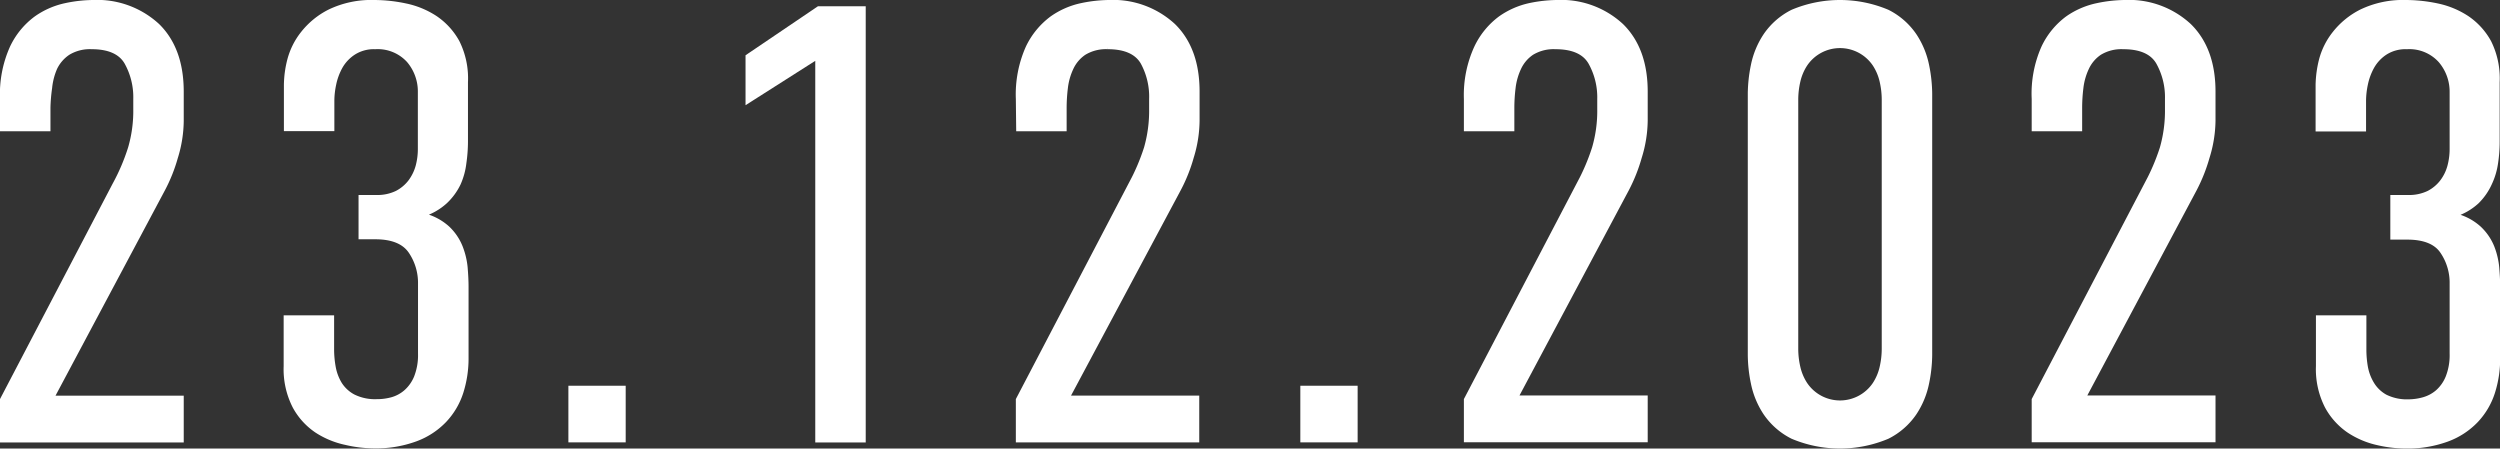
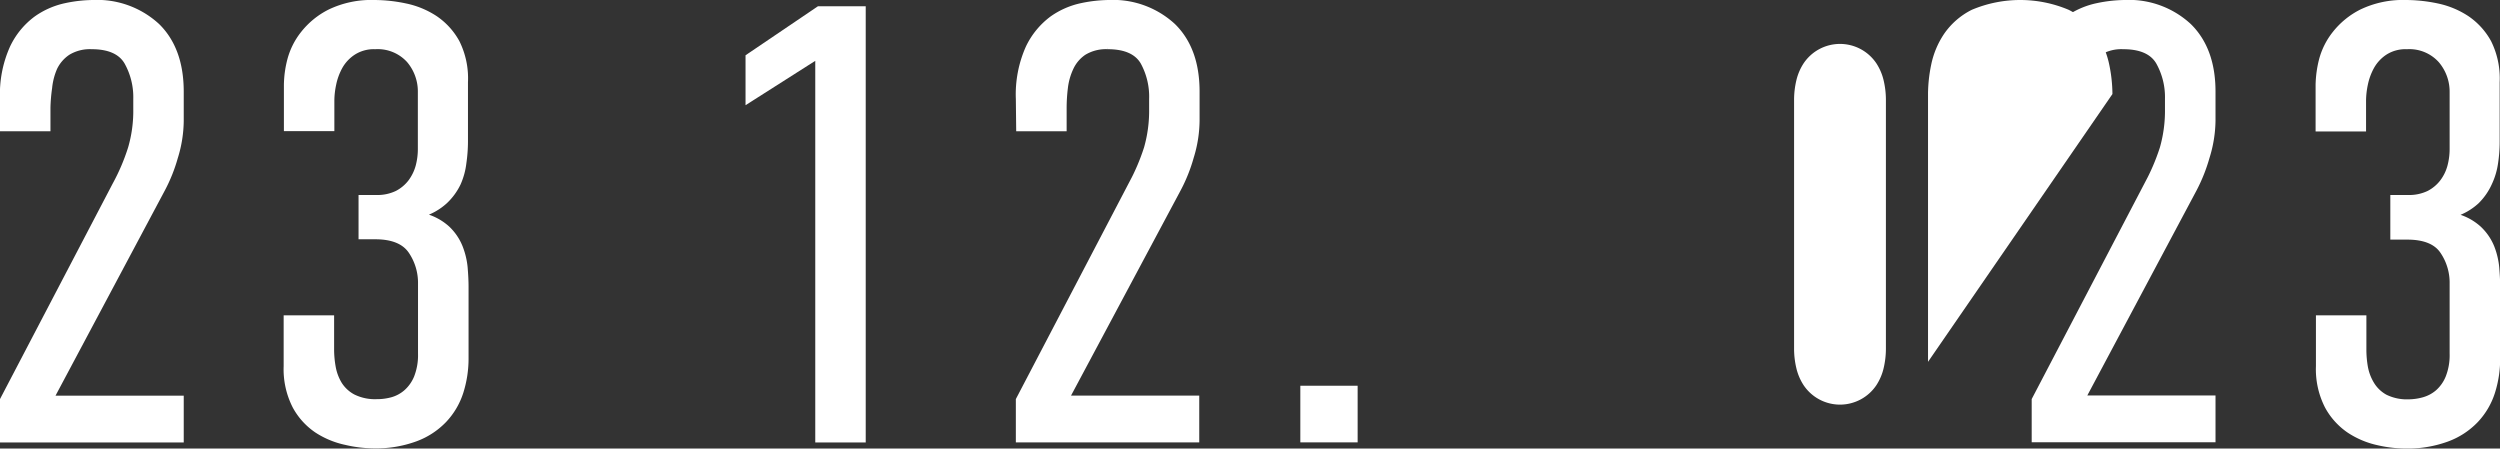
<svg xmlns="http://www.w3.org/2000/svg" viewBox="0 0 299.75 53.78">
  <rect x="0" y="0" width="299.75" height="53.78" fill="#333333" stroke="none" />
  <defs>
    <style>.cls-1{fill:#fff;stroke:#fff;stroke-miterlimit:10;stroke-width:0.5px;}</style>
  </defs>
  <g id="Слой_2" data-name="Слой 2">
    <g id="Слой_1-2" data-name="Слой 1">
      <path class="cls-1" d="M.25,11.87A13.69,13.69,0,0,1,1.43,5.69,9.29,9.29,0,0,1,4.32,2.17,9.61,9.61,0,0,1,7.87.62,16.59,16.59,0,0,1,11.13.25,10.69,10.69,0,0,1,18.9,3.06Q21.78,5.88,21.78,11v3.48a15.18,15.18,0,0,1-.7,4.4,19.28,19.28,0,0,1-1.52,3.81l-13.32,25H21.78v5.11H.25V47.91L13.72,22.15a24.37,24.37,0,0,0,1.88-4.4,15.92,15.92,0,0,0,.63-4.7V11.87A8.53,8.53,0,0,0,15.16,7.5C14.45,6.27,13.05,5.65,11,5.65a5,5,0,0,0-2.81.7A4.5,4.5,0,0,0,6.61,8.17,7.87,7.87,0,0,0,6,10.54,19.94,19.94,0,0,0,5.8,12.9v2.59H.25Z" />
      <path class="cls-1" d="M34.29,10.17a12.49,12.49,0,0,1,.41-3A8.67,8.67,0,0,1,36.29,4a9.57,9.57,0,0,1,3.22-2.63A11.55,11.55,0,0,1,44.87.25a18.27,18.27,0,0,1,3.77.41A10.33,10.33,0,0,1,52.2,2.13a8.35,8.35,0,0,1,2.66,2.92,9.76,9.76,0,0,1,1,4.8V17a18.44,18.44,0,0,1-.19,2.54A8.49,8.49,0,0,1,55,22a7.3,7.3,0,0,1-1.59,2.18,7.22,7.22,0,0,1-2.81,1.59,6.69,6.69,0,0,1,3.07,1.56,6.4,6.4,0,0,1,1.55,2.26,9.07,9.07,0,0,1,.6,2.48c.07.85.11,1.61.11,2.3v8.53a13.33,13.33,0,0,1-.63,4.16,8.86,8.86,0,0,1-2,3.37,9.18,9.18,0,0,1-3.48,2.26,13.89,13.89,0,0,1-5.07.82,15.29,15.29,0,0,1-3.29-.41A10.29,10.29,0,0,1,38,51.68a8.23,8.23,0,0,1-2.67-2.92,9.81,9.81,0,0,1-1.07-4.85V38.06h5.55V42A12.22,12.22,0,0,0,40,44a5.88,5.88,0,0,0,.74,2,4.28,4.28,0,0,0,1.63,1.52,5.79,5.79,0,0,0,2.78.59A6.82,6.82,0,0,0,47,47.87a4.27,4.27,0,0,0,1.66-.9,4.68,4.68,0,0,0,1.23-1.75,7.2,7.2,0,0,0,.48-2.83V34a6.68,6.68,0,0,0-1.15-3.84C48.43,29,47,28.44,45,28.44H43.24V23.63h1.85a5.39,5.39,0,0,0,2.48-.51,4.76,4.76,0,0,0,1.63-1.37,5.55,5.55,0,0,0,.89-1.85,8,8,0,0,0,.26-2V11.05A5.7,5.7,0,0,0,49,7.28a5,5,0,0,0-4-1.63,4.49,4.49,0,0,0-2.56.67A4.82,4.82,0,0,0,40.84,8a7.36,7.36,0,0,0-.78,2.11A9.83,9.83,0,0,0,39.84,12v3.47H34.29Z" />
-       <path class="cls-1" d="M74.77,46.5v6.29H68.4V46.5Z" />
      <path class="cls-1" d="M98,6.84l-8.36,5.32V6.76L98.15,1h5.4v51.8H98Z" />
      <path class="cls-1" d="M122.05,11.87a13.82,13.82,0,0,1,1.18-6.18,9.39,9.39,0,0,1,2.89-3.52A9.61,9.61,0,0,1,129.67.62a16.67,16.67,0,0,1,3.26-.37,10.69,10.69,0,0,1,7.77,2.81q2.88,2.82,2.88,7.92v3.48a15.18,15.18,0,0,1-.7,4.4,19.28,19.28,0,0,1-1.52,3.81L128,47.68h15.54v5.11H122.05V47.91l13.47-25.76a25.2,25.2,0,0,0,1.89-4.4,16.27,16.27,0,0,0,.62-4.7V11.87A8.53,8.53,0,0,0,137,7.5c-.71-1.23-2.11-1.85-4.18-1.85a5,5,0,0,0-2.81.7,4.4,4.4,0,0,0-1.55,1.82,7.6,7.6,0,0,0-.67,2.37,19.94,19.94,0,0,0-.15,2.36v2.59h-5.55Z" />
      <path class="cls-1" d="M162.53,46.5v6.29h-6.37V46.5Z" />
-       <path class="cls-1" d="M175.77,11.87A13.68,13.68,0,0,1,177,5.69a9.37,9.37,0,0,1,2.88-3.52A9.68,9.68,0,0,1,183.39.62a16.67,16.67,0,0,1,3.26-.37,10.66,10.66,0,0,1,7.77,2.81c1.92,1.88,2.89,4.52,2.89,7.92v3.48a15.21,15.21,0,0,1-.71,4.4,20,20,0,0,1-1.51,3.81l-13.32,25h15.54v5.11H175.77V47.91l13.47-25.76a25.2,25.2,0,0,0,1.89-4.4,15.92,15.92,0,0,0,.63-4.7V11.87a8.53,8.53,0,0,0-1.08-4.37c-.71-1.23-2.11-1.85-4.18-1.85a5,5,0,0,0-2.81.7,4.4,4.4,0,0,0-1.55,1.82,7.6,7.6,0,0,0-.67,2.37,19.94,19.94,0,0,0-.15,2.36v2.59h-5.55Z" />
-       <path class="cls-1" d="M231.42,42.58a17.28,17.28,0,0,1-.37,3.36,10.09,10.09,0,0,1-1.48,3.59,8.56,8.56,0,0,1-3.26,2.85,14.68,14.68,0,0,1-11.39,0,8.56,8.56,0,0,1-3.26-2.85,10.09,10.09,0,0,1-1.48-3.59,17.28,17.28,0,0,1-.37-3.36V11.2a17.54,17.54,0,0,1,.37-3.37,10.12,10.12,0,0,1,1.48-3.58,8.56,8.56,0,0,1,3.26-2.85,14.68,14.68,0,0,1,11.39,0,8.56,8.56,0,0,1,3.26,2.85,10.12,10.12,0,0,1,1.48,3.58,17.54,17.54,0,0,1,.37,3.37Zm-5.55-30.64a9.89,9.89,0,0,0-.26-2.22,6.17,6.17,0,0,0-.85-2,5,5,0,0,0-8.29,0,6.17,6.17,0,0,0-.85,2,9.89,9.89,0,0,0-.26,2.22v29.9a9.89,9.89,0,0,0,.26,2.22,6.17,6.17,0,0,0,.85,2,5,5,0,0,0,8.29,0,6.17,6.17,0,0,0,.85-2,9.89,9.89,0,0,0,.26-2.22Z" />
+       <path class="cls-1" d="M231.42,42.58V11.2a17.54,17.54,0,0,1,.37-3.37,10.12,10.12,0,0,1,1.48-3.58,8.56,8.56,0,0,1,3.26-2.85,14.68,14.68,0,0,1,11.39,0,8.56,8.56,0,0,1,3.26,2.85,10.12,10.12,0,0,1,1.48,3.58,17.54,17.54,0,0,1,.37,3.37Zm-5.55-30.64a9.89,9.89,0,0,0-.26-2.22,6.17,6.17,0,0,0-.85-2,5,5,0,0,0-8.29,0,6.17,6.17,0,0,0-.85,2,9.89,9.89,0,0,0-.26,2.22v29.9a9.89,9.89,0,0,0,.26,2.22,6.17,6.17,0,0,0,.85,2,5,5,0,0,0,8.29,0,6.17,6.17,0,0,0,.85-2,9.89,9.89,0,0,0,.26-2.22Z" />
      <path class="cls-1" d="M243.85,11.87A13.68,13.68,0,0,1,245,5.69a9.28,9.28,0,0,1,2.88-3.52A9.68,9.68,0,0,1,251.47.62a16.67,16.67,0,0,1,3.26-.37,10.66,10.66,0,0,1,7.77,2.81c1.92,1.88,2.89,4.52,2.89,7.92v3.48a15.21,15.21,0,0,1-.71,4.4,20,20,0,0,1-1.51,3.81l-13.32,25h15.54v5.11H243.85V47.91l13.47-25.76a25.2,25.2,0,0,0,1.89-4.4,16.27,16.27,0,0,0,.62-4.7V11.87a8.53,8.53,0,0,0-1.07-4.37c-.71-1.23-2.11-1.85-4.18-1.85a5,5,0,0,0-2.81.7,4.4,4.4,0,0,0-1.55,1.82,7.6,7.6,0,0,0-.67,2.37,19.94,19.94,0,0,0-.15,2.36v2.59h-5.55Z" />
      <path class="cls-1" d="M277.89,10.17a13,13,0,0,1,.41-3A8.67,8.67,0,0,1,279.89,4a9.57,9.57,0,0,1,3.22-2.63A11.55,11.55,0,0,1,288.47.25a18.37,18.37,0,0,1,3.78.41,10.36,10.36,0,0,1,3.55,1.47,8.35,8.35,0,0,1,2.66,2.92,9.76,9.76,0,0,1,1,4.8V17a17,17,0,0,1-.19,2.54,8.49,8.49,0,0,1-.74,2.47A7.3,7.3,0,0,1,297,24.2a7.22,7.22,0,0,1-2.81,1.59,6.64,6.64,0,0,1,3.07,1.56,6.43,6.43,0,0,1,1.56,2.26,9.05,9.05,0,0,1,.59,2.48c.07.85.11,1.61.11,2.3v8.53a13.33,13.33,0,0,1-.63,4.16,8.86,8.86,0,0,1-2,3.37,9.18,9.18,0,0,1-3.48,2.26,13.89,13.89,0,0,1-5.07.82,15.29,15.29,0,0,1-3.29-.41,10.29,10.29,0,0,1-3.4-1.44A8.32,8.32,0,0,1,279,48.76a9.81,9.81,0,0,1-1.07-4.85V38.06h5.55V42a12.22,12.22,0,0,0,.18,2,5.9,5.9,0,0,0,.75,2A4.25,4.25,0,0,0,286,47.54a5.79,5.79,0,0,0,2.78.59,6.82,6.82,0,0,0,1.81-.26,4.38,4.38,0,0,0,1.67-.9,4.67,4.67,0,0,0,1.22-1.75,7.2,7.2,0,0,0,.48-2.83V34a6.61,6.61,0,0,0-1.15-3.84c-.76-1.12-2.16-1.68-4.18-1.68h-1.78V23.63h1.85a5.39,5.39,0,0,0,2.48-.51,4.76,4.76,0,0,0,1.63-1.37,5.36,5.36,0,0,0,.89-1.85,8,8,0,0,0,.26-2V11.05a5.7,5.7,0,0,0-1.37-3.77,5,5,0,0,0-4-1.63,4.49,4.49,0,0,0-2.56.67A4.82,4.82,0,0,0,284.44,8a7.36,7.36,0,0,0-.78,2.11,9.83,9.83,0,0,0-.22,1.93v3.47h-5.55Z" />
    </g>
  </g>
</svg>